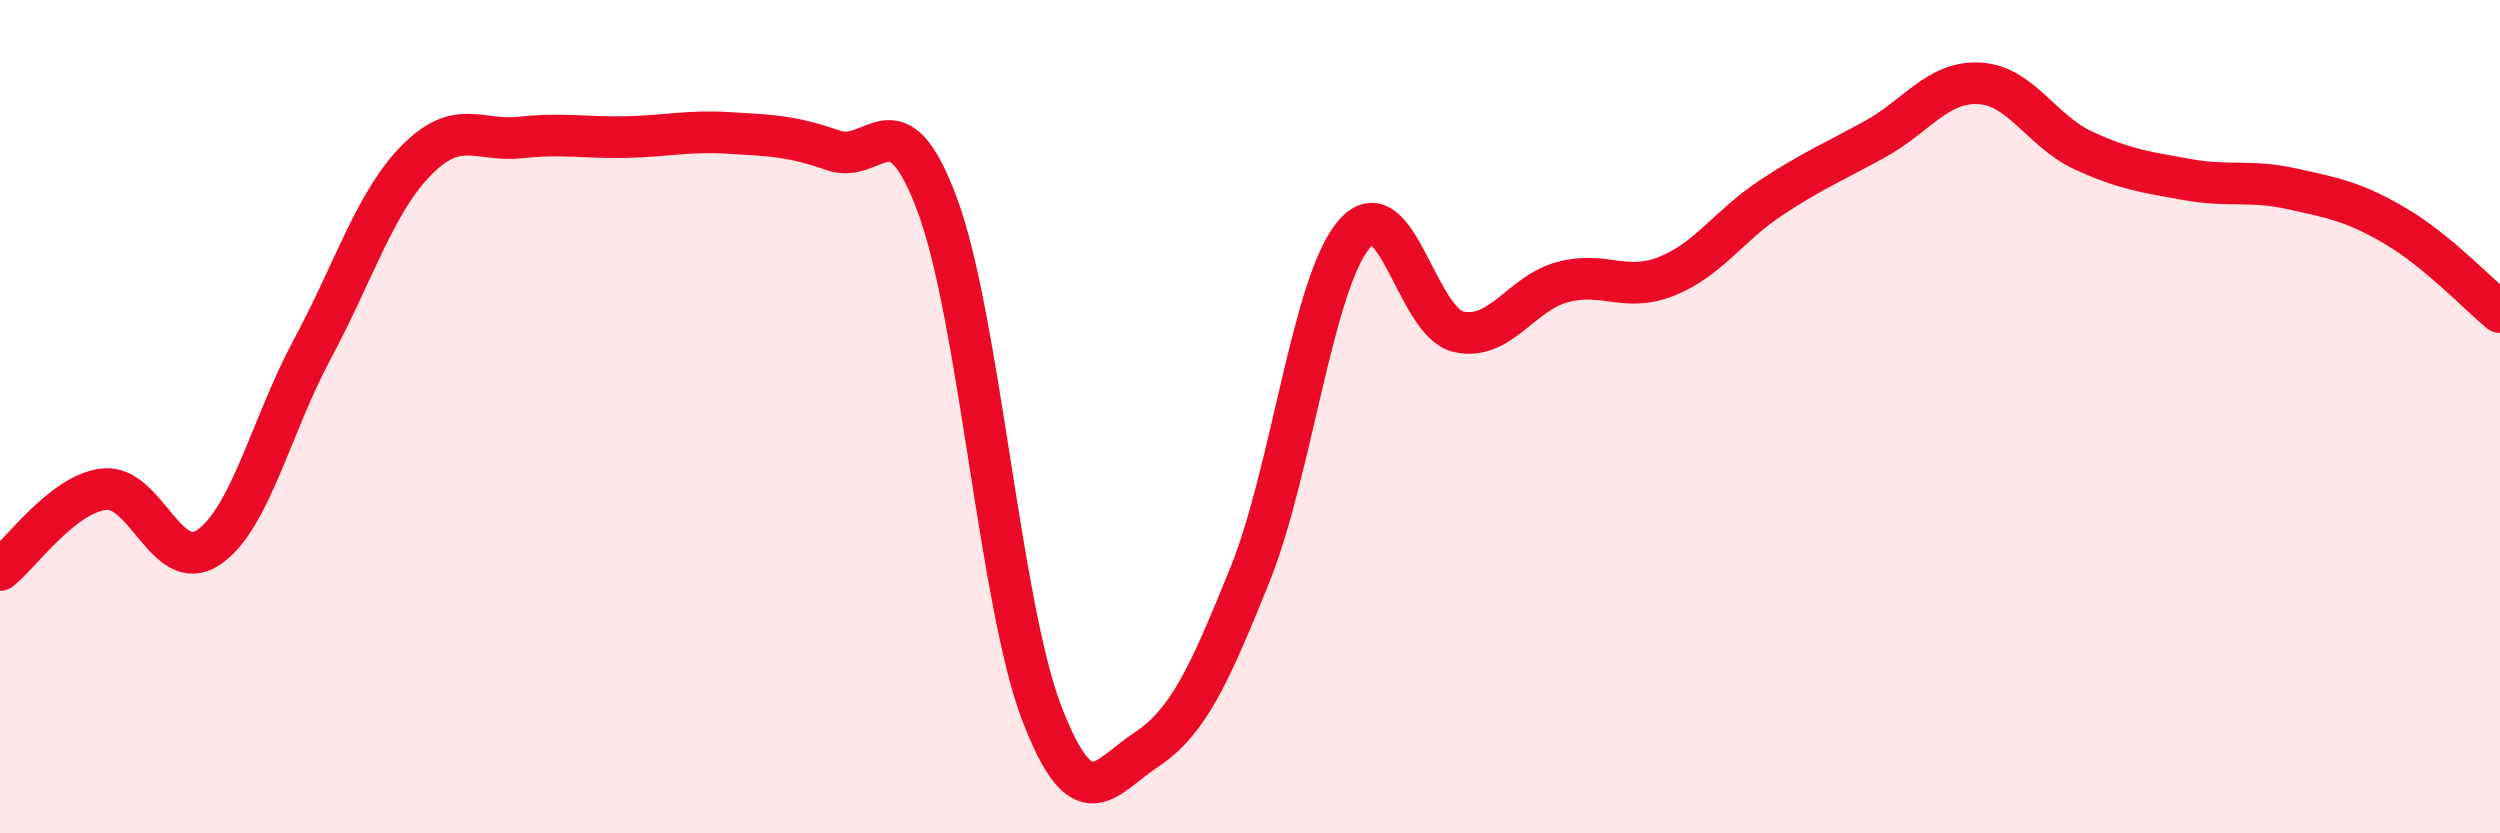
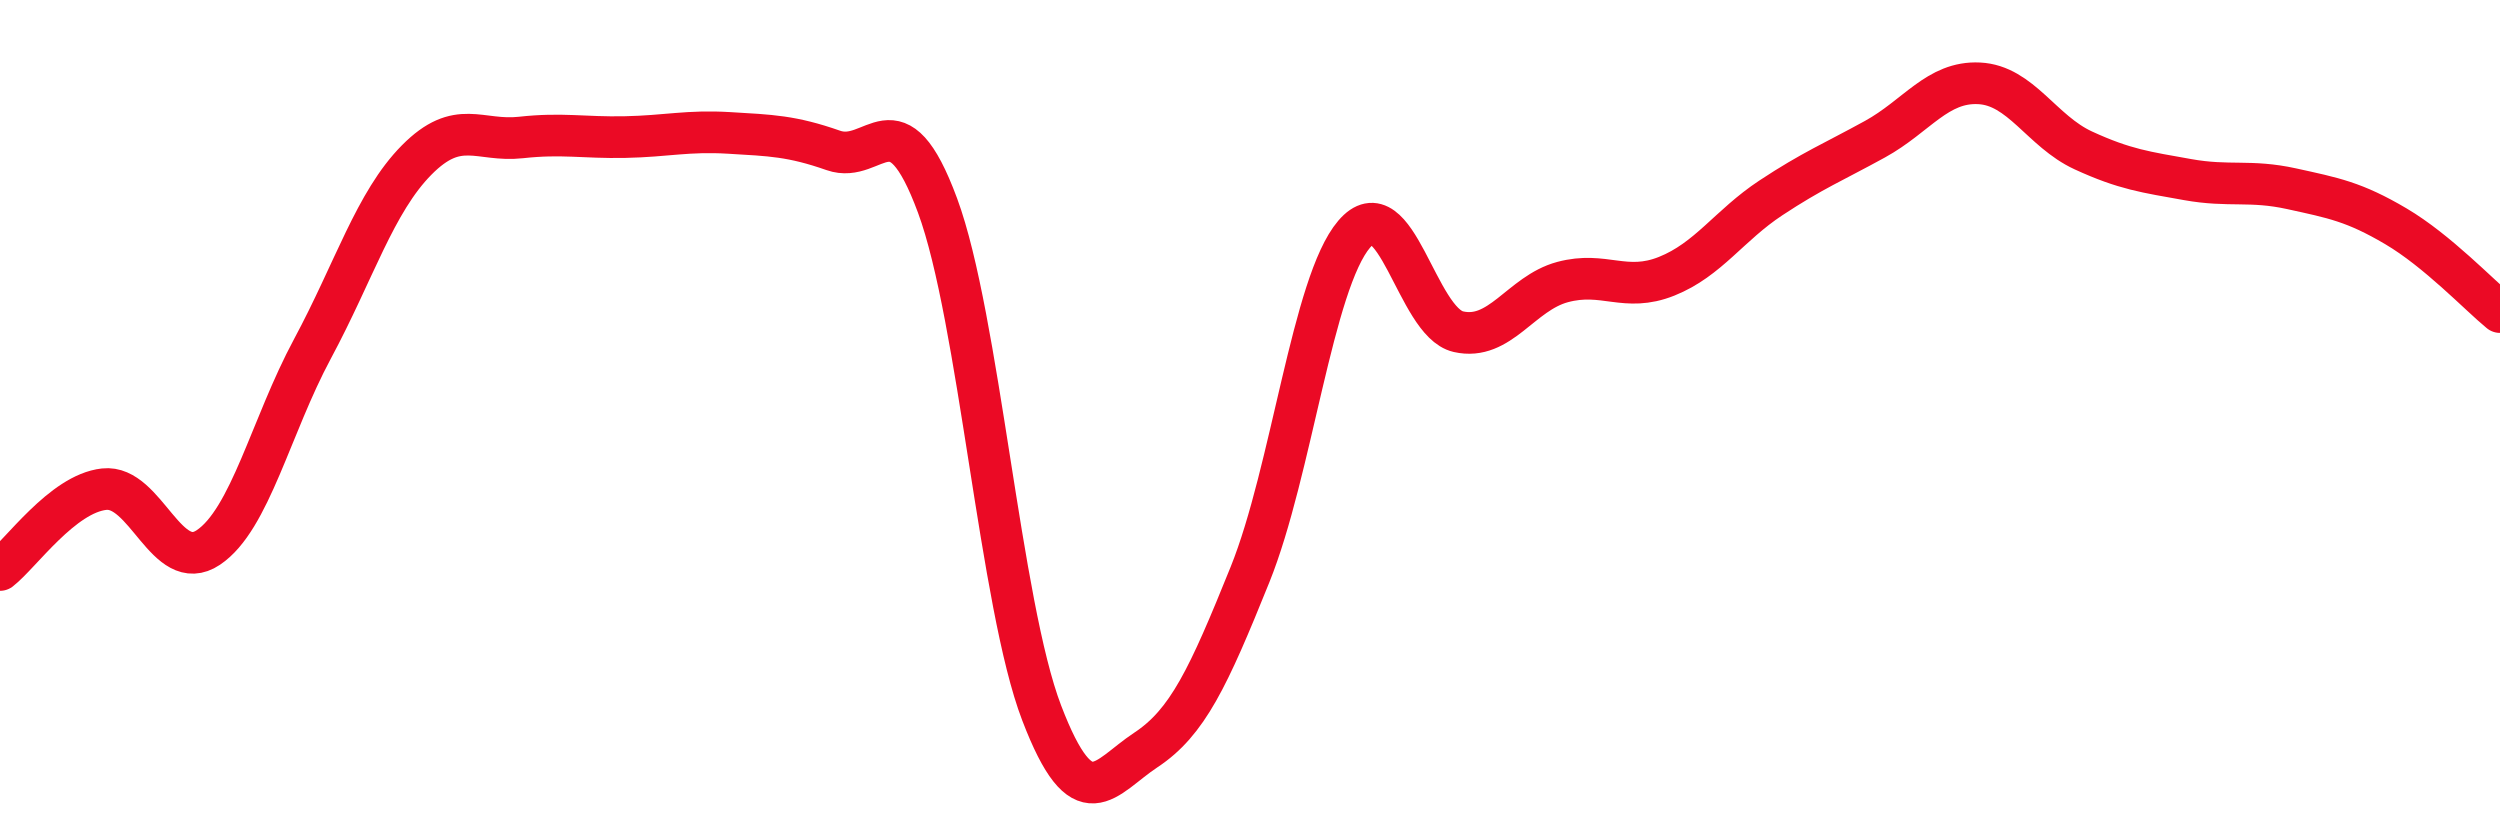
<svg xmlns="http://www.w3.org/2000/svg" width="60" height="20" viewBox="0 0 60 20">
-   <path d="M 0,13.68 C 0.5,13.29 1.5,11.85 2.5,11.74 C 3.5,11.63 4,13.81 5,13.14 C 6,12.47 6.5,10.23 7.5,8.37 C 8.5,6.51 9,4.85 10,3.84 C 11,2.83 11.5,3.41 12.5,3.3 C 13.5,3.19 14,3.31 15,3.29 C 16,3.27 16.5,3.13 17.5,3.19 C 18.5,3.25 19,3.26 20,3.61 C 21,3.96 21.5,2.23 22.5,4.93 C 23.5,7.63 24,14.5 25,17.11 C 26,19.72 26.5,18.66 27.5,18 C 28.5,17.34 29,16.27 30,13.79 C 31,11.31 31.5,6.79 32.5,5.62 C 33.5,4.45 34,7.73 35,7.96 C 36,8.19 36.5,7.04 37.5,6.77 C 38.5,6.5 39,7.03 40,6.63 C 41,6.23 41.5,5.41 42.5,4.75 C 43.5,4.09 44,3.89 45,3.34 C 46,2.79 46.5,1.95 47.5,2 C 48.5,2.05 49,3.15 50,3.61 C 51,4.07 51.5,4.13 52.5,4.31 C 53.5,4.49 54,4.31 55,4.53 C 56,4.75 56.5,4.84 57.5,5.43 C 58.5,6.02 59.5,7.08 60,7.49L60 20L0 20Z" fill="#EB0A25" opacity="0.1" stroke-linecap="round" stroke-linejoin="round" />
  <path d="M 0,13.68 C 0.5,13.29 1.5,11.85 2.5,11.74 C 3.5,11.63 4,13.81 5,13.14 C 6,12.47 6.5,10.23 7.5,8.37 C 8.5,6.51 9,4.85 10,3.84 C 11,2.83 11.5,3.41 12.5,3.3 C 13.5,3.19 14,3.31 15,3.29 C 16,3.27 16.5,3.13 17.5,3.19 C 18.5,3.25 19,3.26 20,3.61 C 21,3.96 21.5,2.23 22.5,4.93 C 23.5,7.63 24,14.5 25,17.11 C 26,19.72 26.5,18.66 27.5,18 C 28.5,17.34 29,16.27 30,13.79 C 31,11.31 31.5,6.79 32.5,5.62 C 33.5,4.45 34,7.73 35,7.96 C 36,8.19 36.5,7.04 37.5,6.77 C 38.5,6.5 39,7.03 40,6.63 C 41,6.23 41.5,5.41 42.5,4.75 C 43.5,4.09 44,3.89 45,3.34 C 46,2.79 46.5,1.95 47.5,2 C 48.5,2.05 49,3.15 50,3.61 C 51,4.07 51.5,4.13 52.5,4.31 C 53.5,4.49 54,4.31 55,4.53 C 56,4.75 56.5,4.84 57.5,5.43 C 58.5,6.02 59.5,7.08 60,7.49" stroke="#EB0A25" stroke-width="1" fill="none" stroke-linecap="round" stroke-linejoin="round" />
</svg>